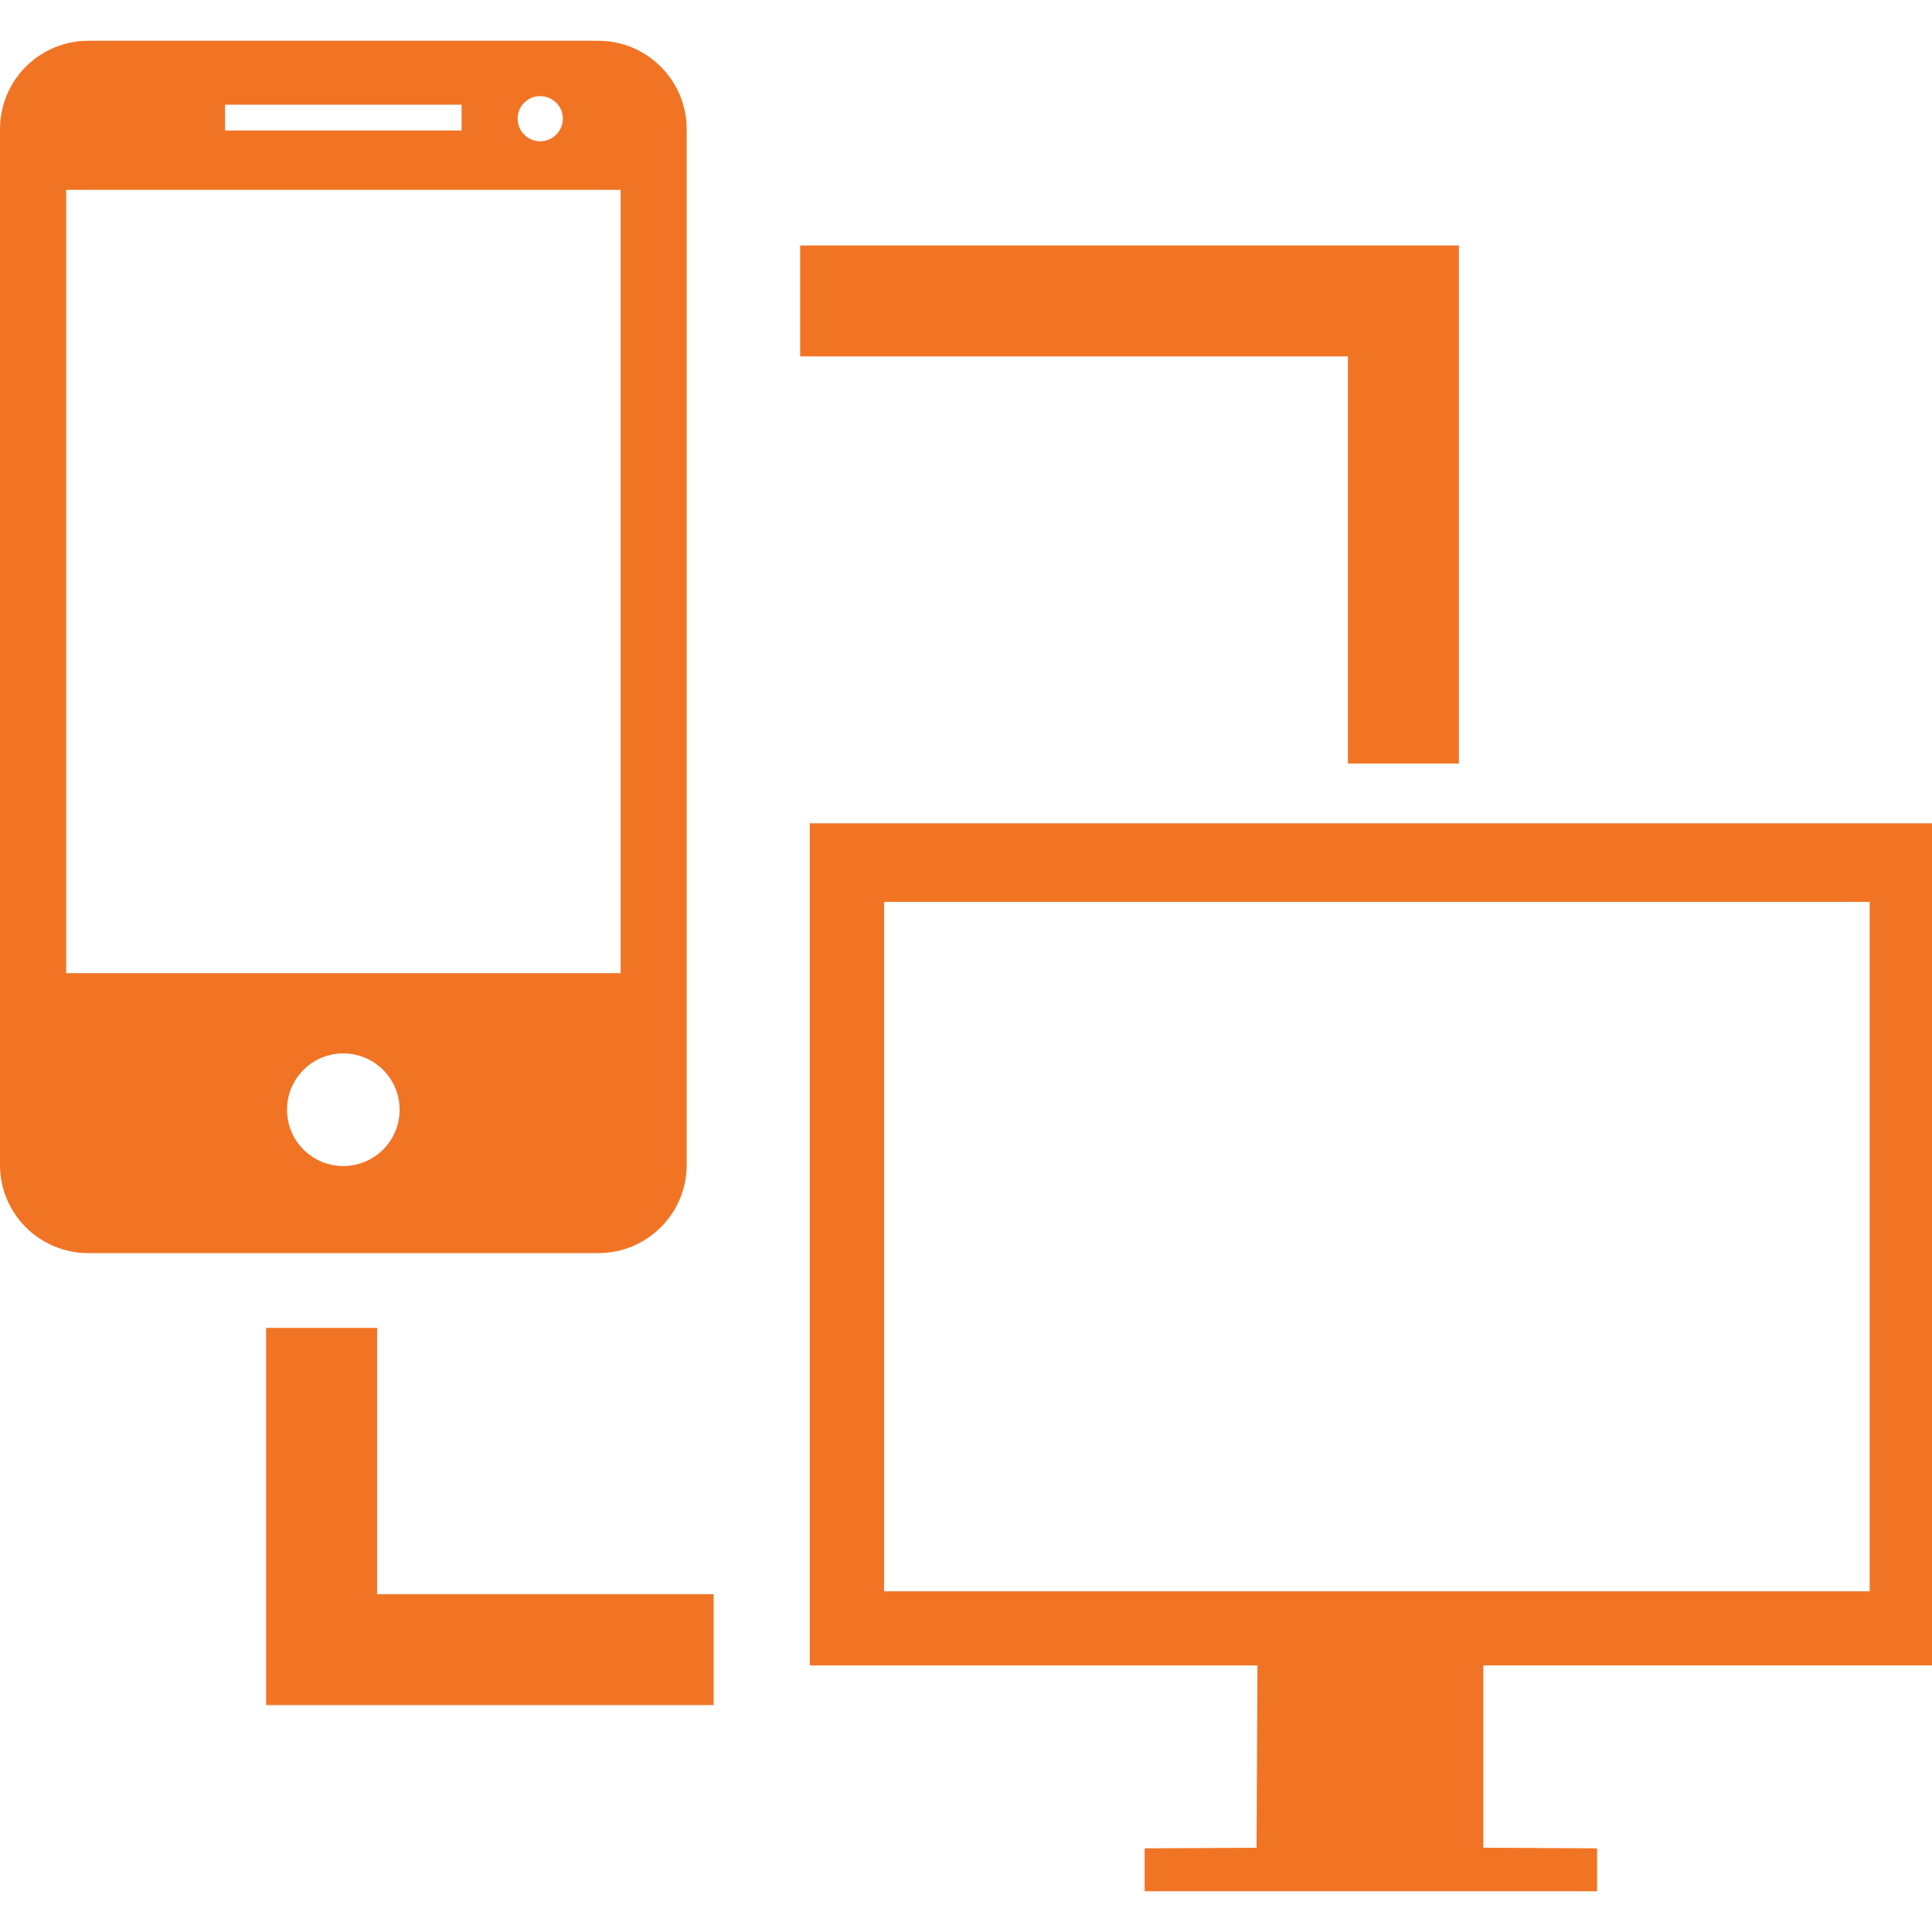
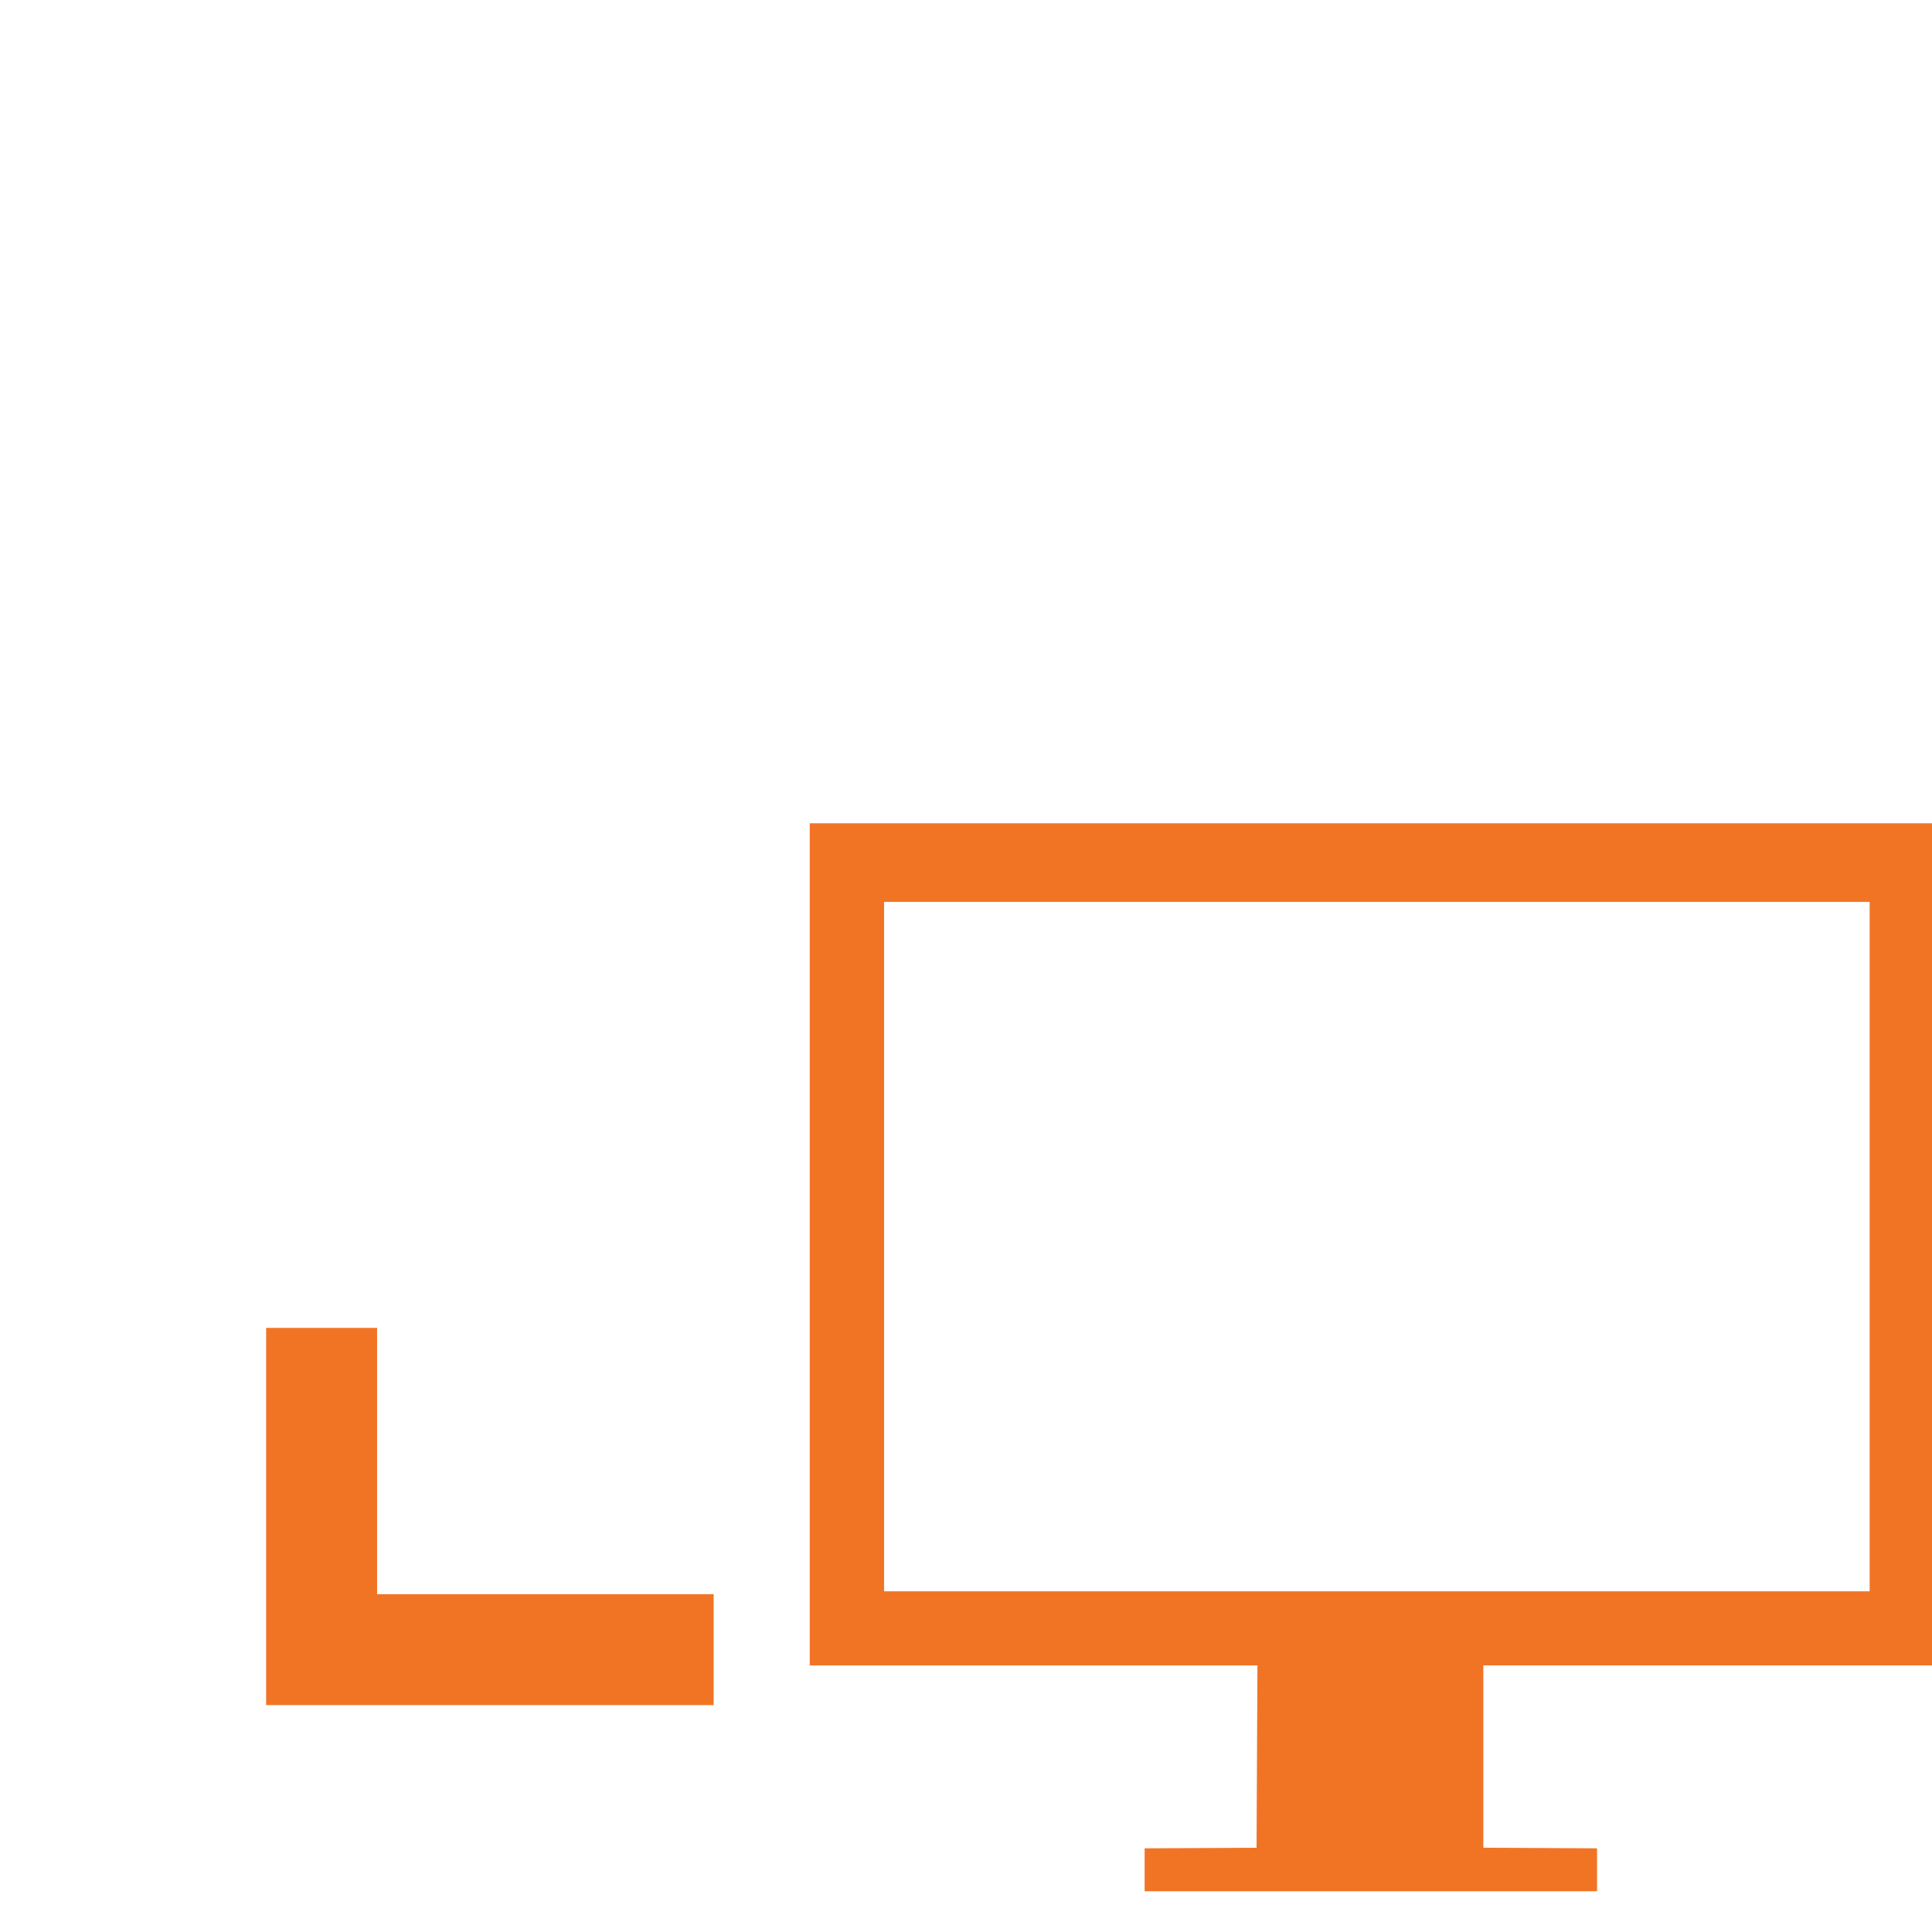
<svg xmlns="http://www.w3.org/2000/svg" viewBox="0 0 30.986 30.986" style="enable-background:new 0 0 30.986 30.986;">
  <g>
-     <path d="M11.013,18.685V2.071c0-0.781-0.635-1.417-1.418-1.417H1.416C0.632,0.654,0,1.29,0,2.071v16.613 c0,0.78,0.632,1.414,1.416,1.414h8.179C10.378,20.098,11.013,19.465,11.013,18.685z M8.662,1.542c0.203,0,0.365,0.161,0.365,0.361 c0,0.199-0.162,0.363-0.365,0.363c-0.198,0-0.36-0.164-0.36-0.363C8.302,1.703,8.463,1.542,8.662,1.542z M3.609,1.679h3.794v0.414 H3.609V1.679z M1.061,15.606V3.045h8.893v12.562H1.061V15.606z M5.506,18.701c-0.499,0-0.903-0.403-0.903-0.903 s0.404-0.903,0.903-0.903s0.903,0.404,0.903,0.903C6.409,18.298,6.004,18.701,5.506,18.701z" style="fill: rgb(241, 116, 37);" />
-     <polygon points="21.618,12.246 23.398,12.246 23.398,5.716 23.398,3.937 21.618,3.937 12.833,3.937 12.833,5.716 21.618,5.716 &#09;" style="fill: rgb(241, 116, 37);" />
    <polygon points="6.048,21.297 4.268,21.297 4.268,25.568 4.268,27.347 6.048,27.347 11.446,27.347 11.446,25.568 6.048,25.568 &#09;" style="fill: rgb(241, 116, 37);" />
    <path d="M29.787,13.204H14.188h-1.201v1.208v11.082v1.217h7.18l-0.014,2.924l-1.795,0.009v0.688h1.814H23.8h1.814v-0.688 l-1.824-0.01V26.71h7.196v-1.217V14.412v-1.208H29.787z M29.986,25.522H14.179V14.465h15.807V25.522z" style="fill: rgb(241, 116, 37);" />
    <g />
    <g />
    <g />
    <g />
    <g />
    <g />
    <g />
    <g />
    <g />
    <g />
    <g />
    <g />
    <g />
    <g />
    <g />
  </g>
  <g />
  <g />
  <g />
  <g />
  <g />
  <g />
  <g />
  <g />
  <g />
  <g />
  <g />
  <g />
  <g />
  <g />
  <g />
</svg>